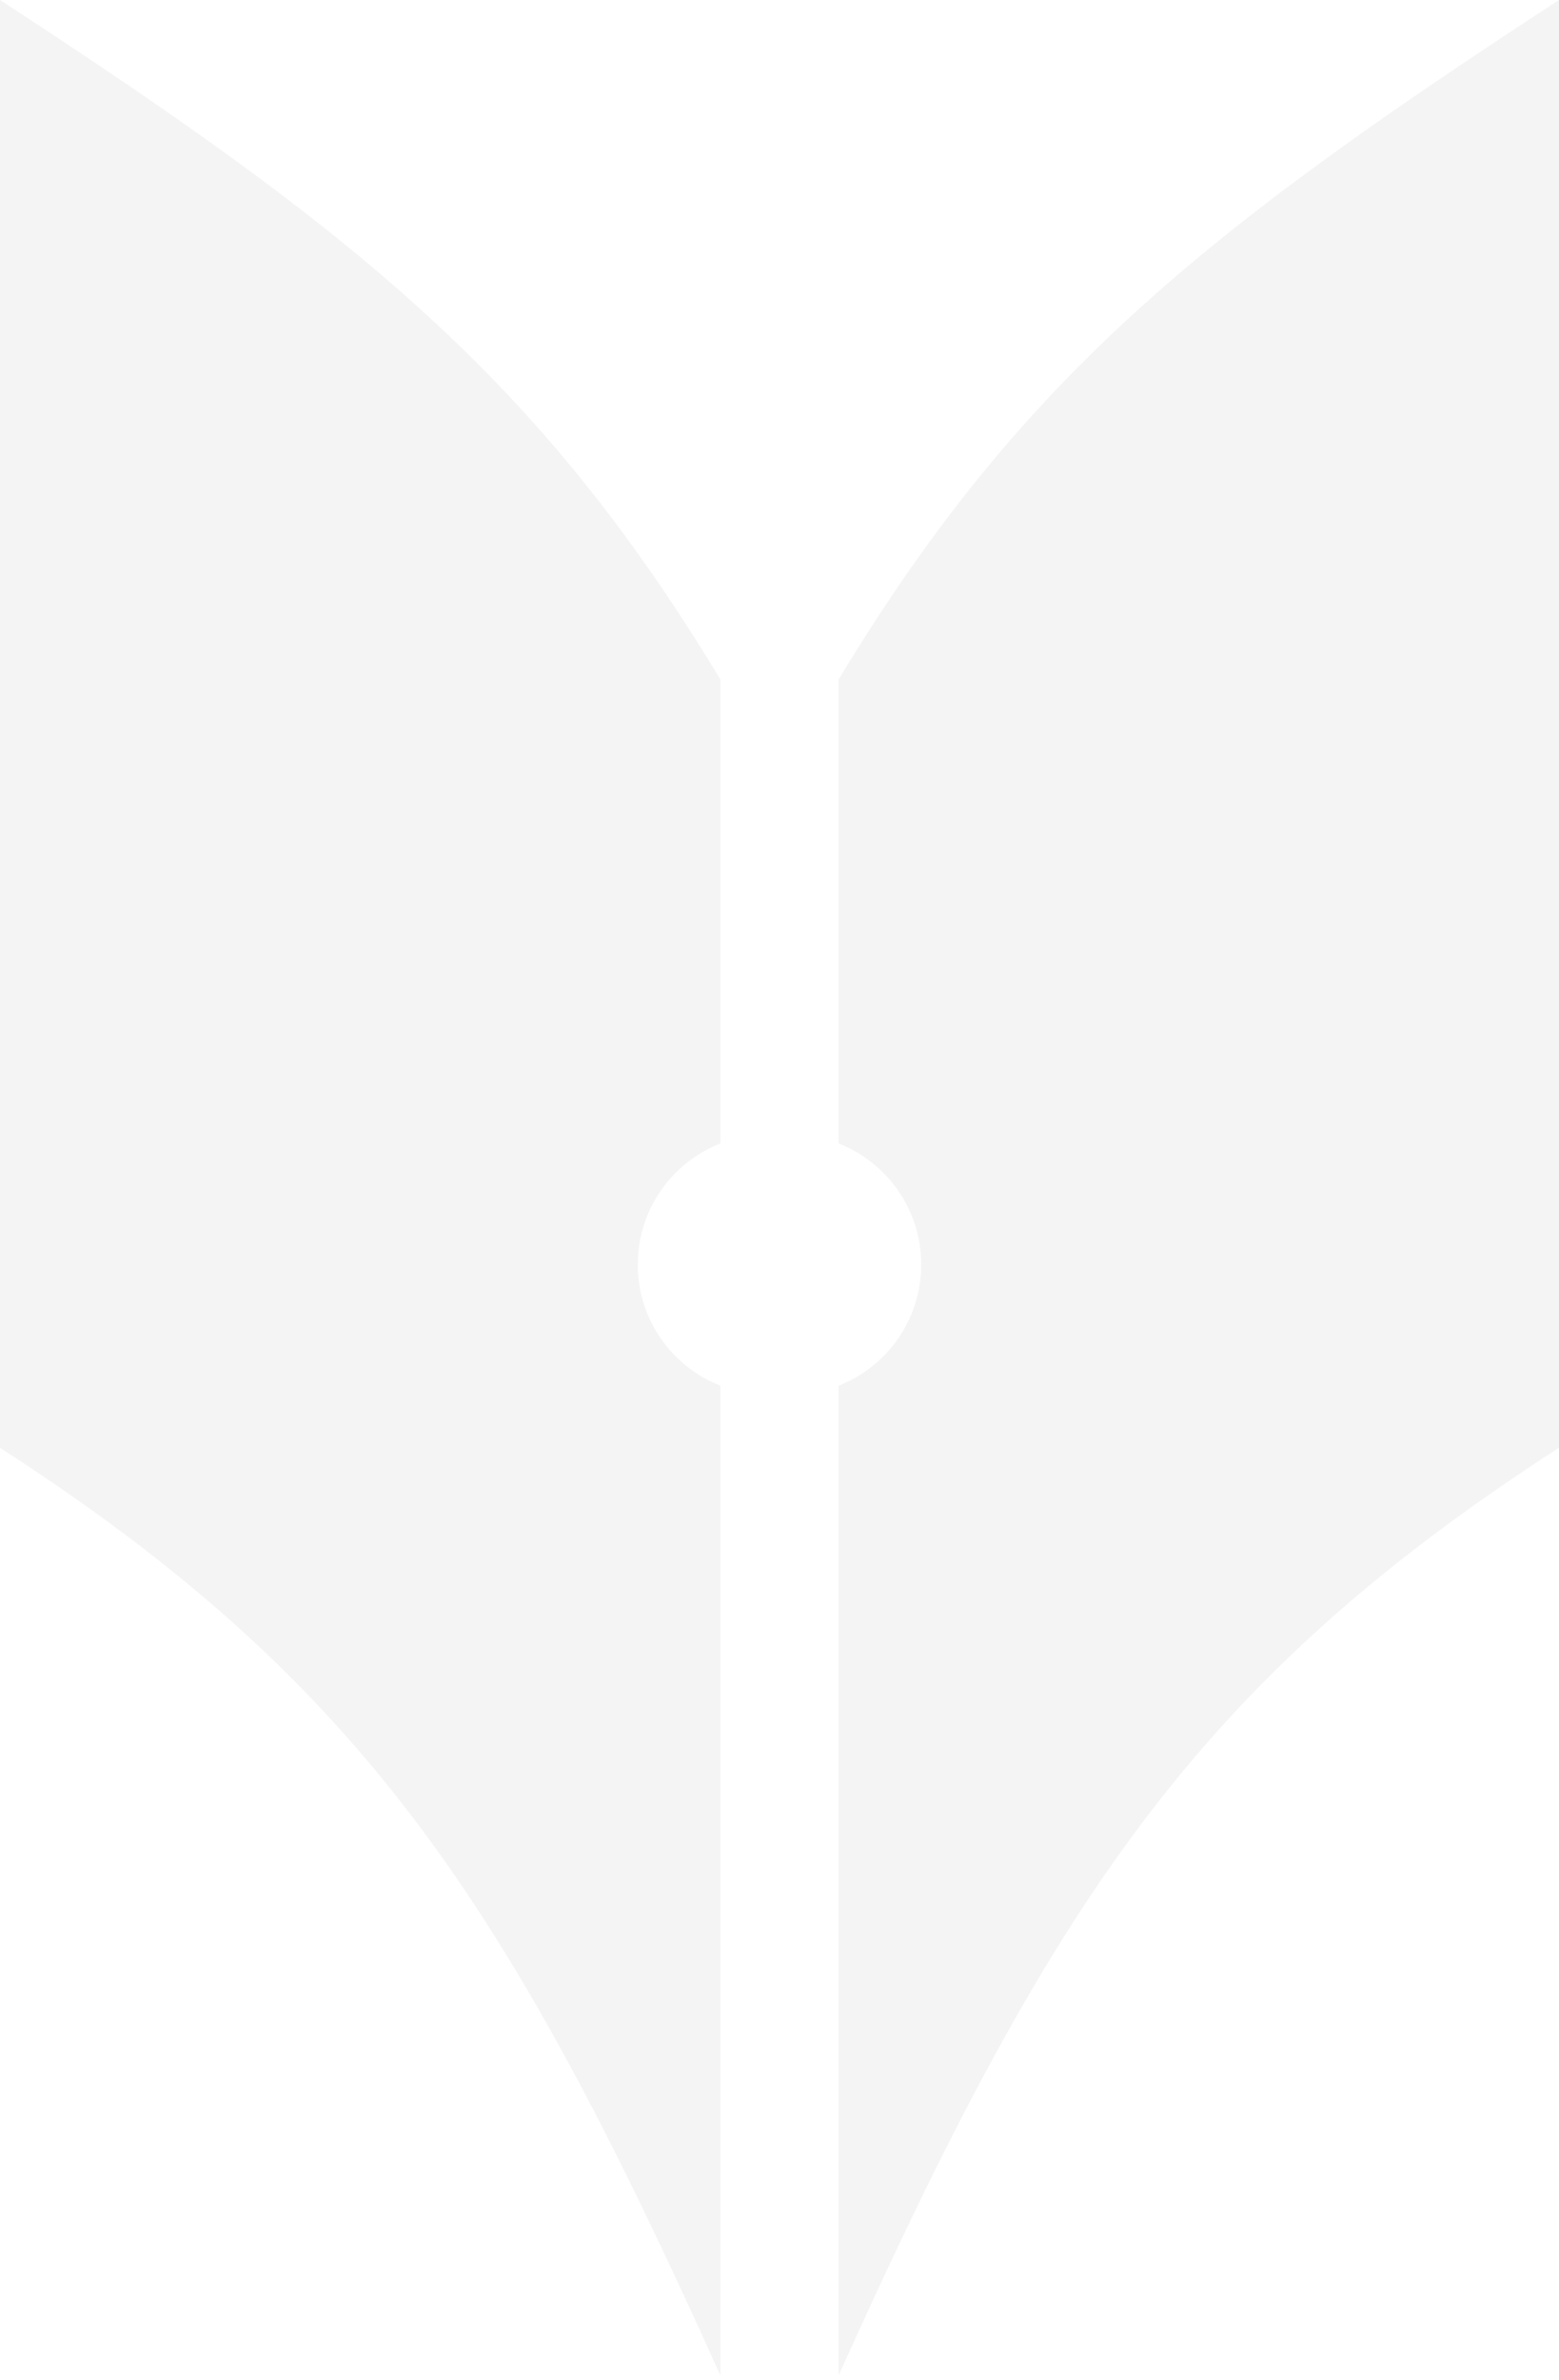
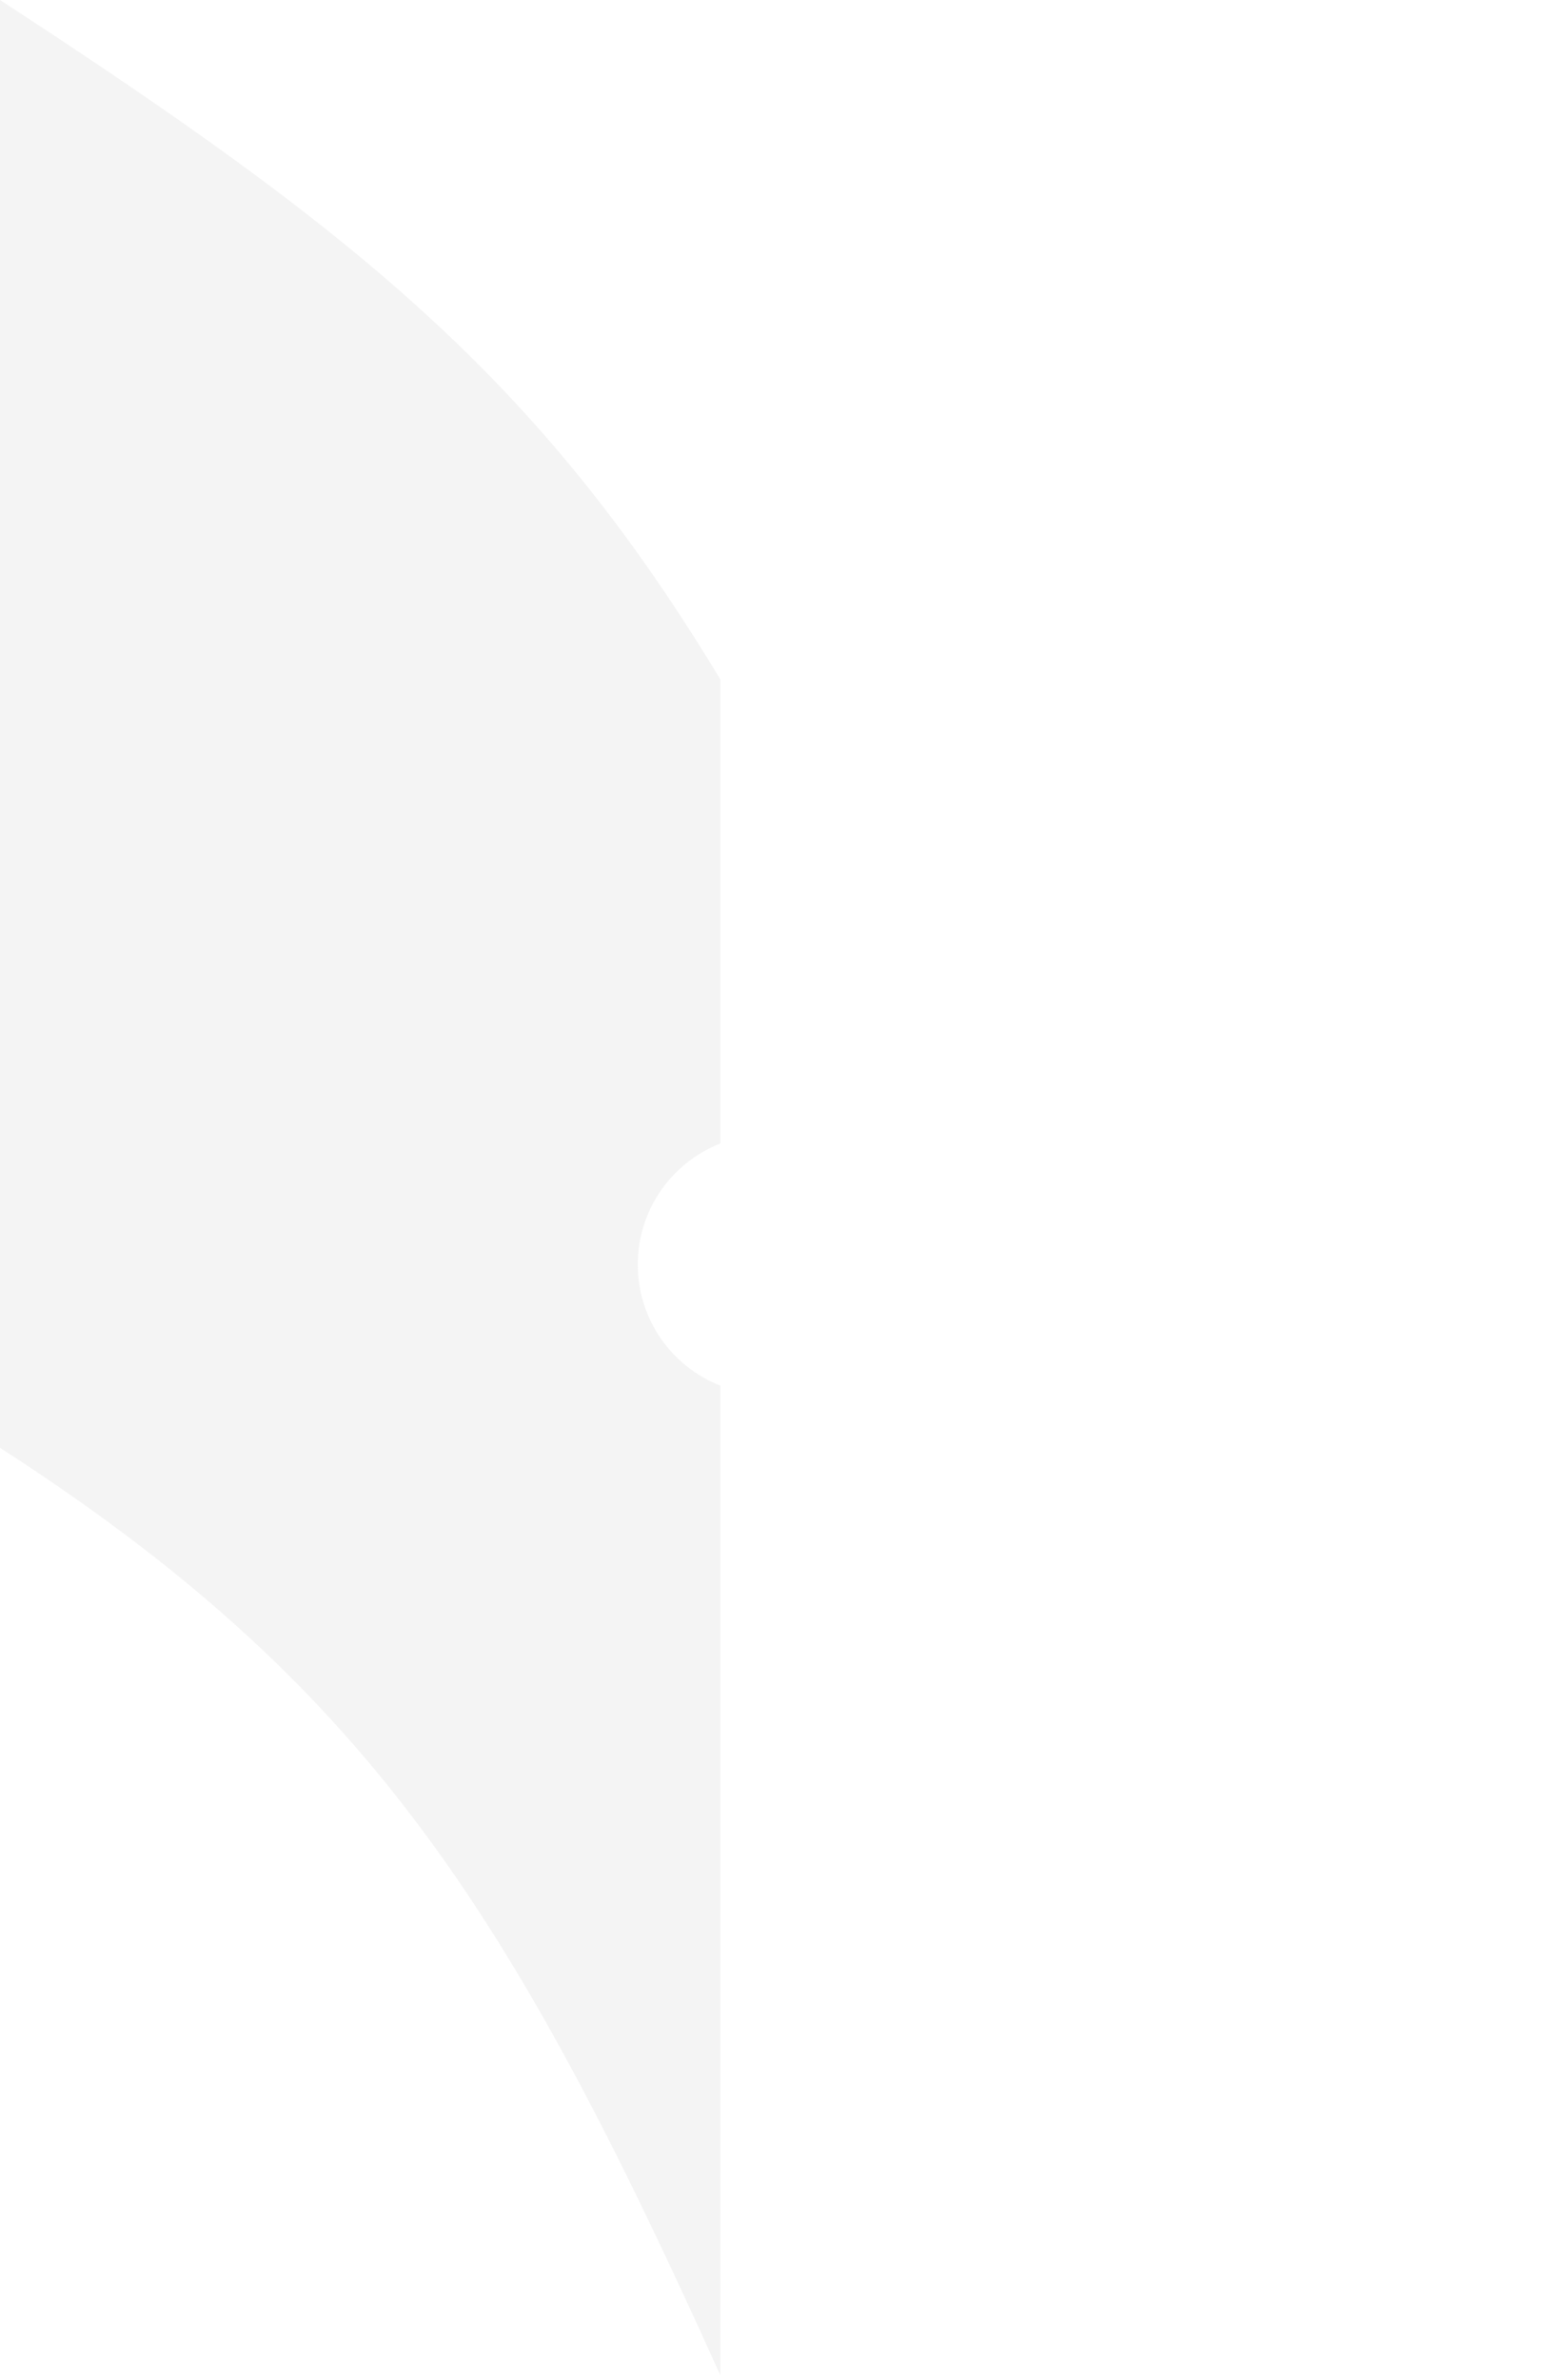
<svg xmlns="http://www.w3.org/2000/svg" width="295" height="450" viewBox="0 0 295 450" fill="none">
  <g opacity="0.3">
    <path fill-rule="evenodd" clip-rule="evenodd" d="M136.326 128.504C102.05 71.807 67.771 44.136 0 0V273.769C68.889 318.201 96.29 360.358 136.326 449.205V262.037C127.168 258.461 120.681 249.552 120.681 239.129C120.681 228.705 127.168 219.797 136.326 216.221V128.504Z" fill="#D9D9D9" />
-     <path fill-rule="evenodd" clip-rule="evenodd" d="M158.674 128.504C192.949 71.807 227.228 44.136 295 0V273.769C226.11 318.201 198.71 360.358 158.674 449.205V262.037C167.831 258.461 174.318 249.552 174.318 239.129C174.318 228.705 167.831 219.797 158.674 216.221V128.504Z" fill="#D9D9D9" />
  </g>
</svg>